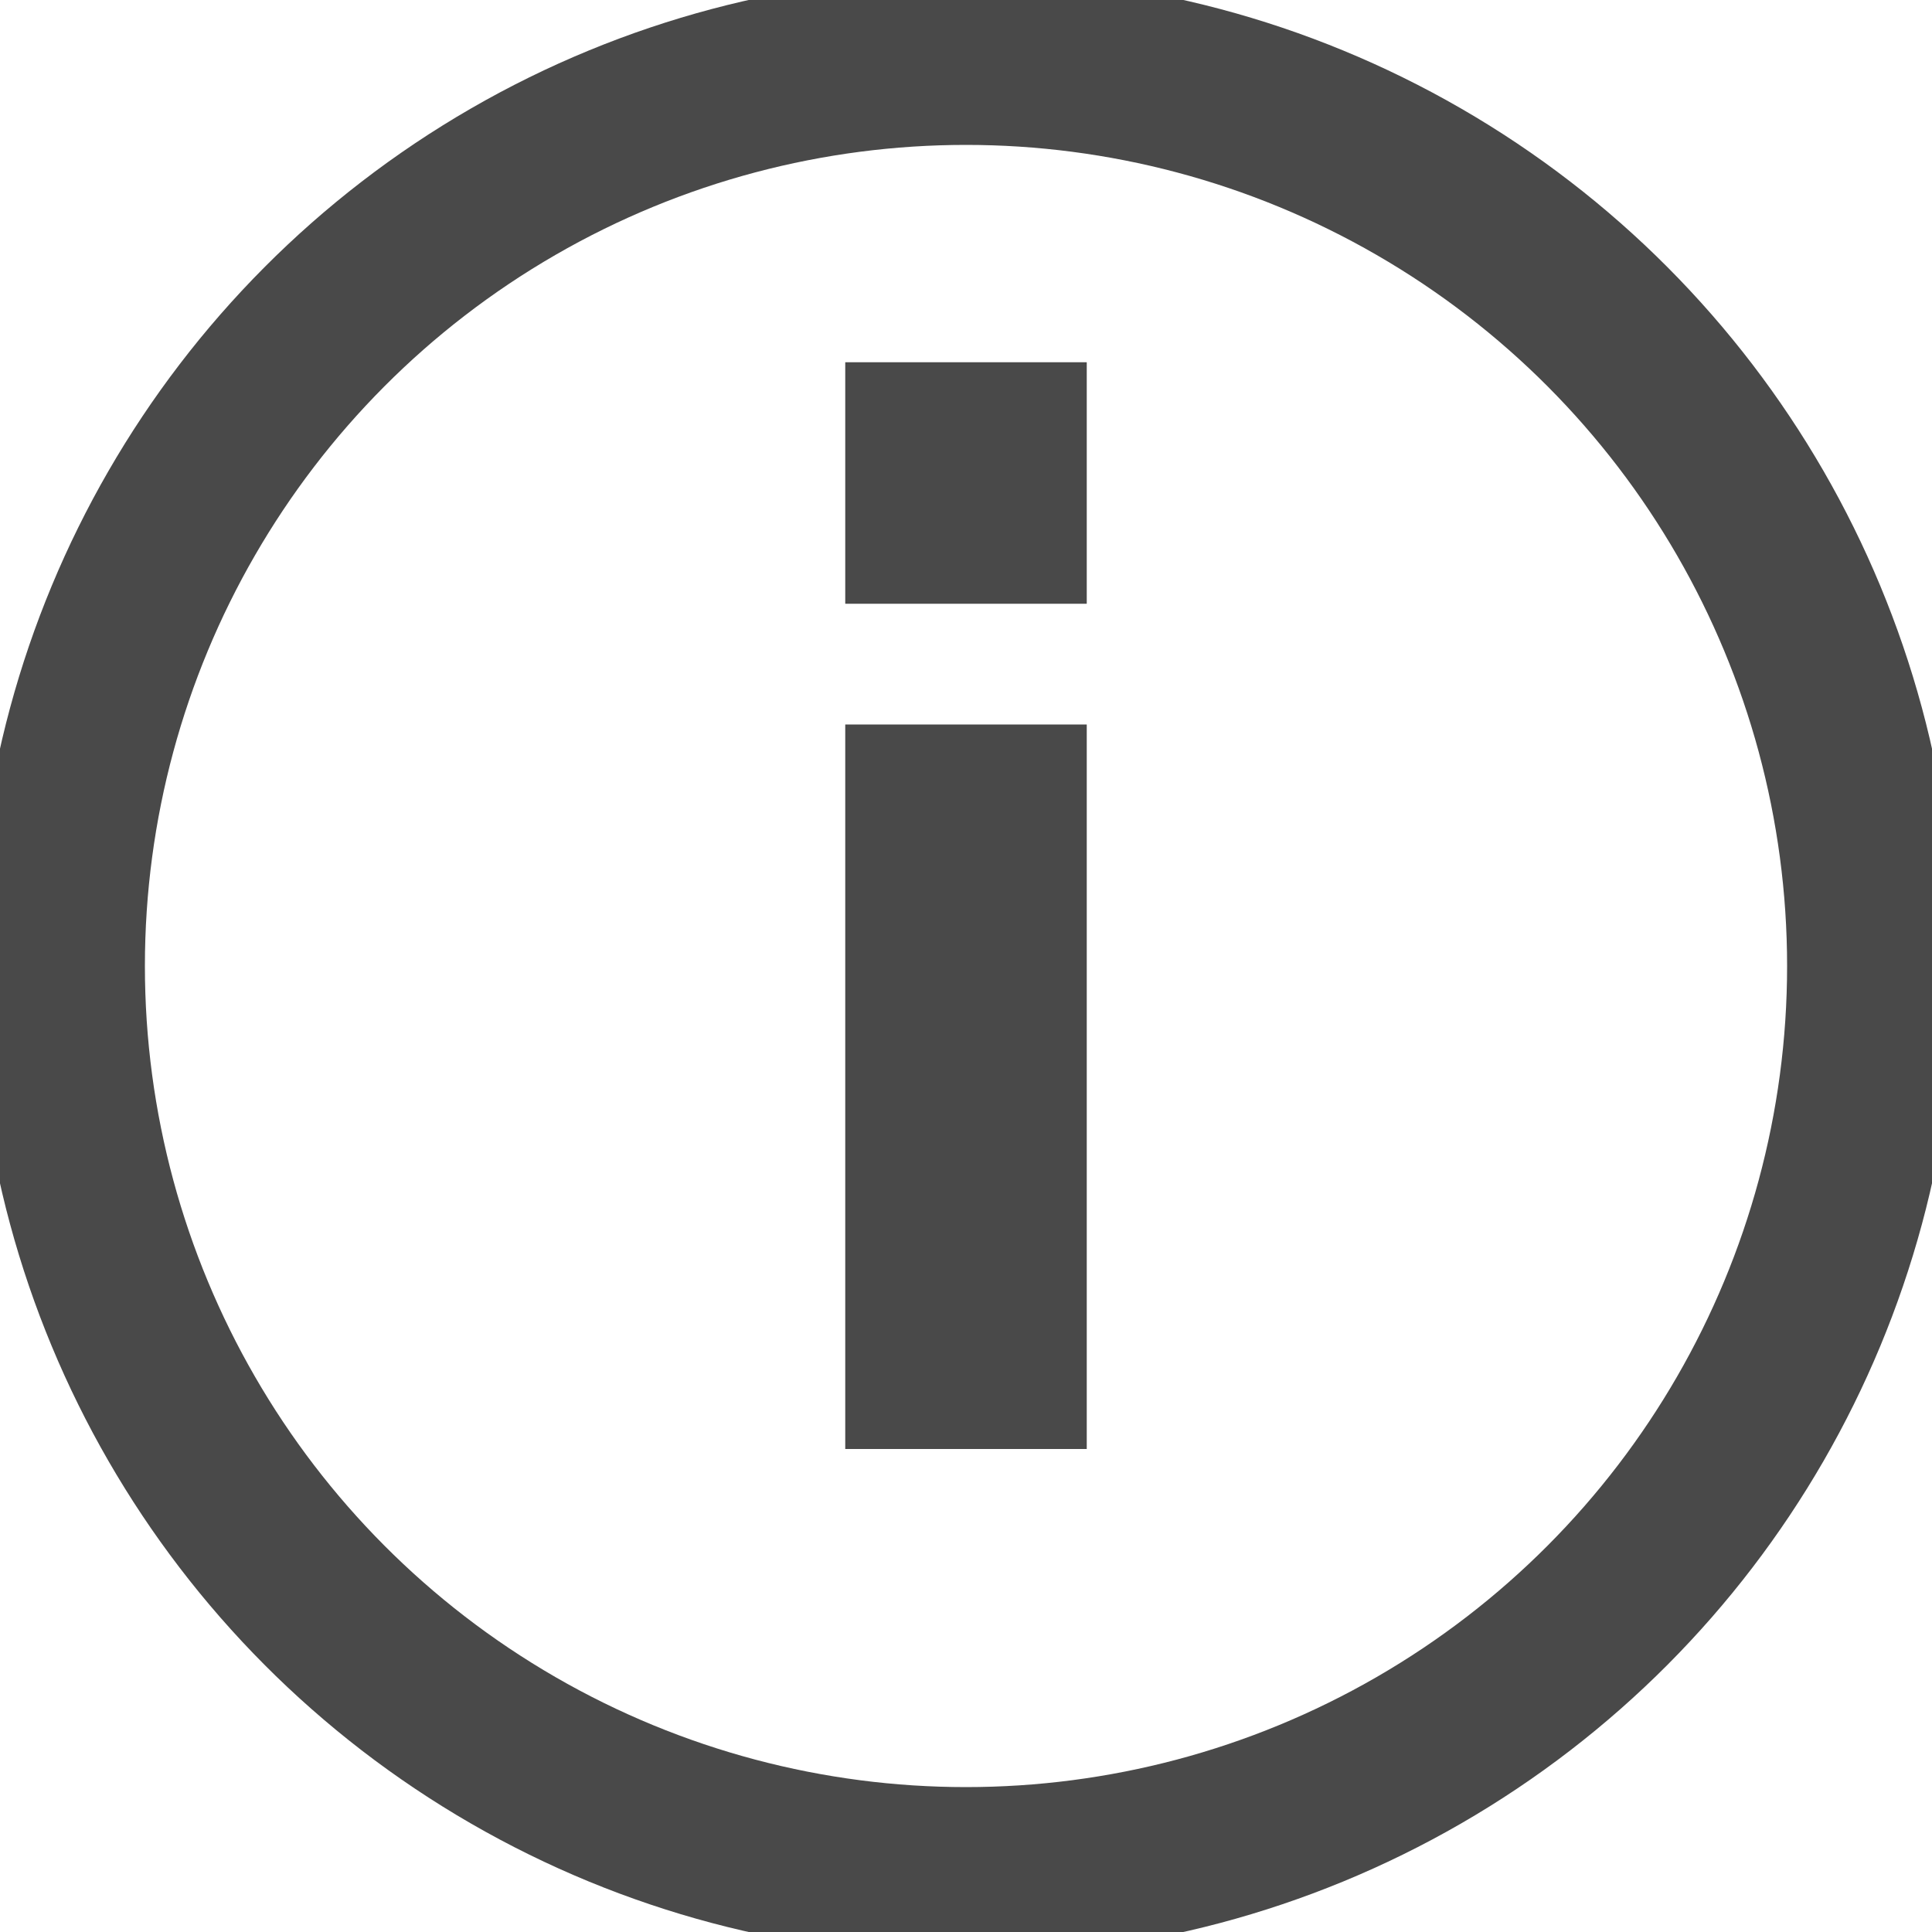
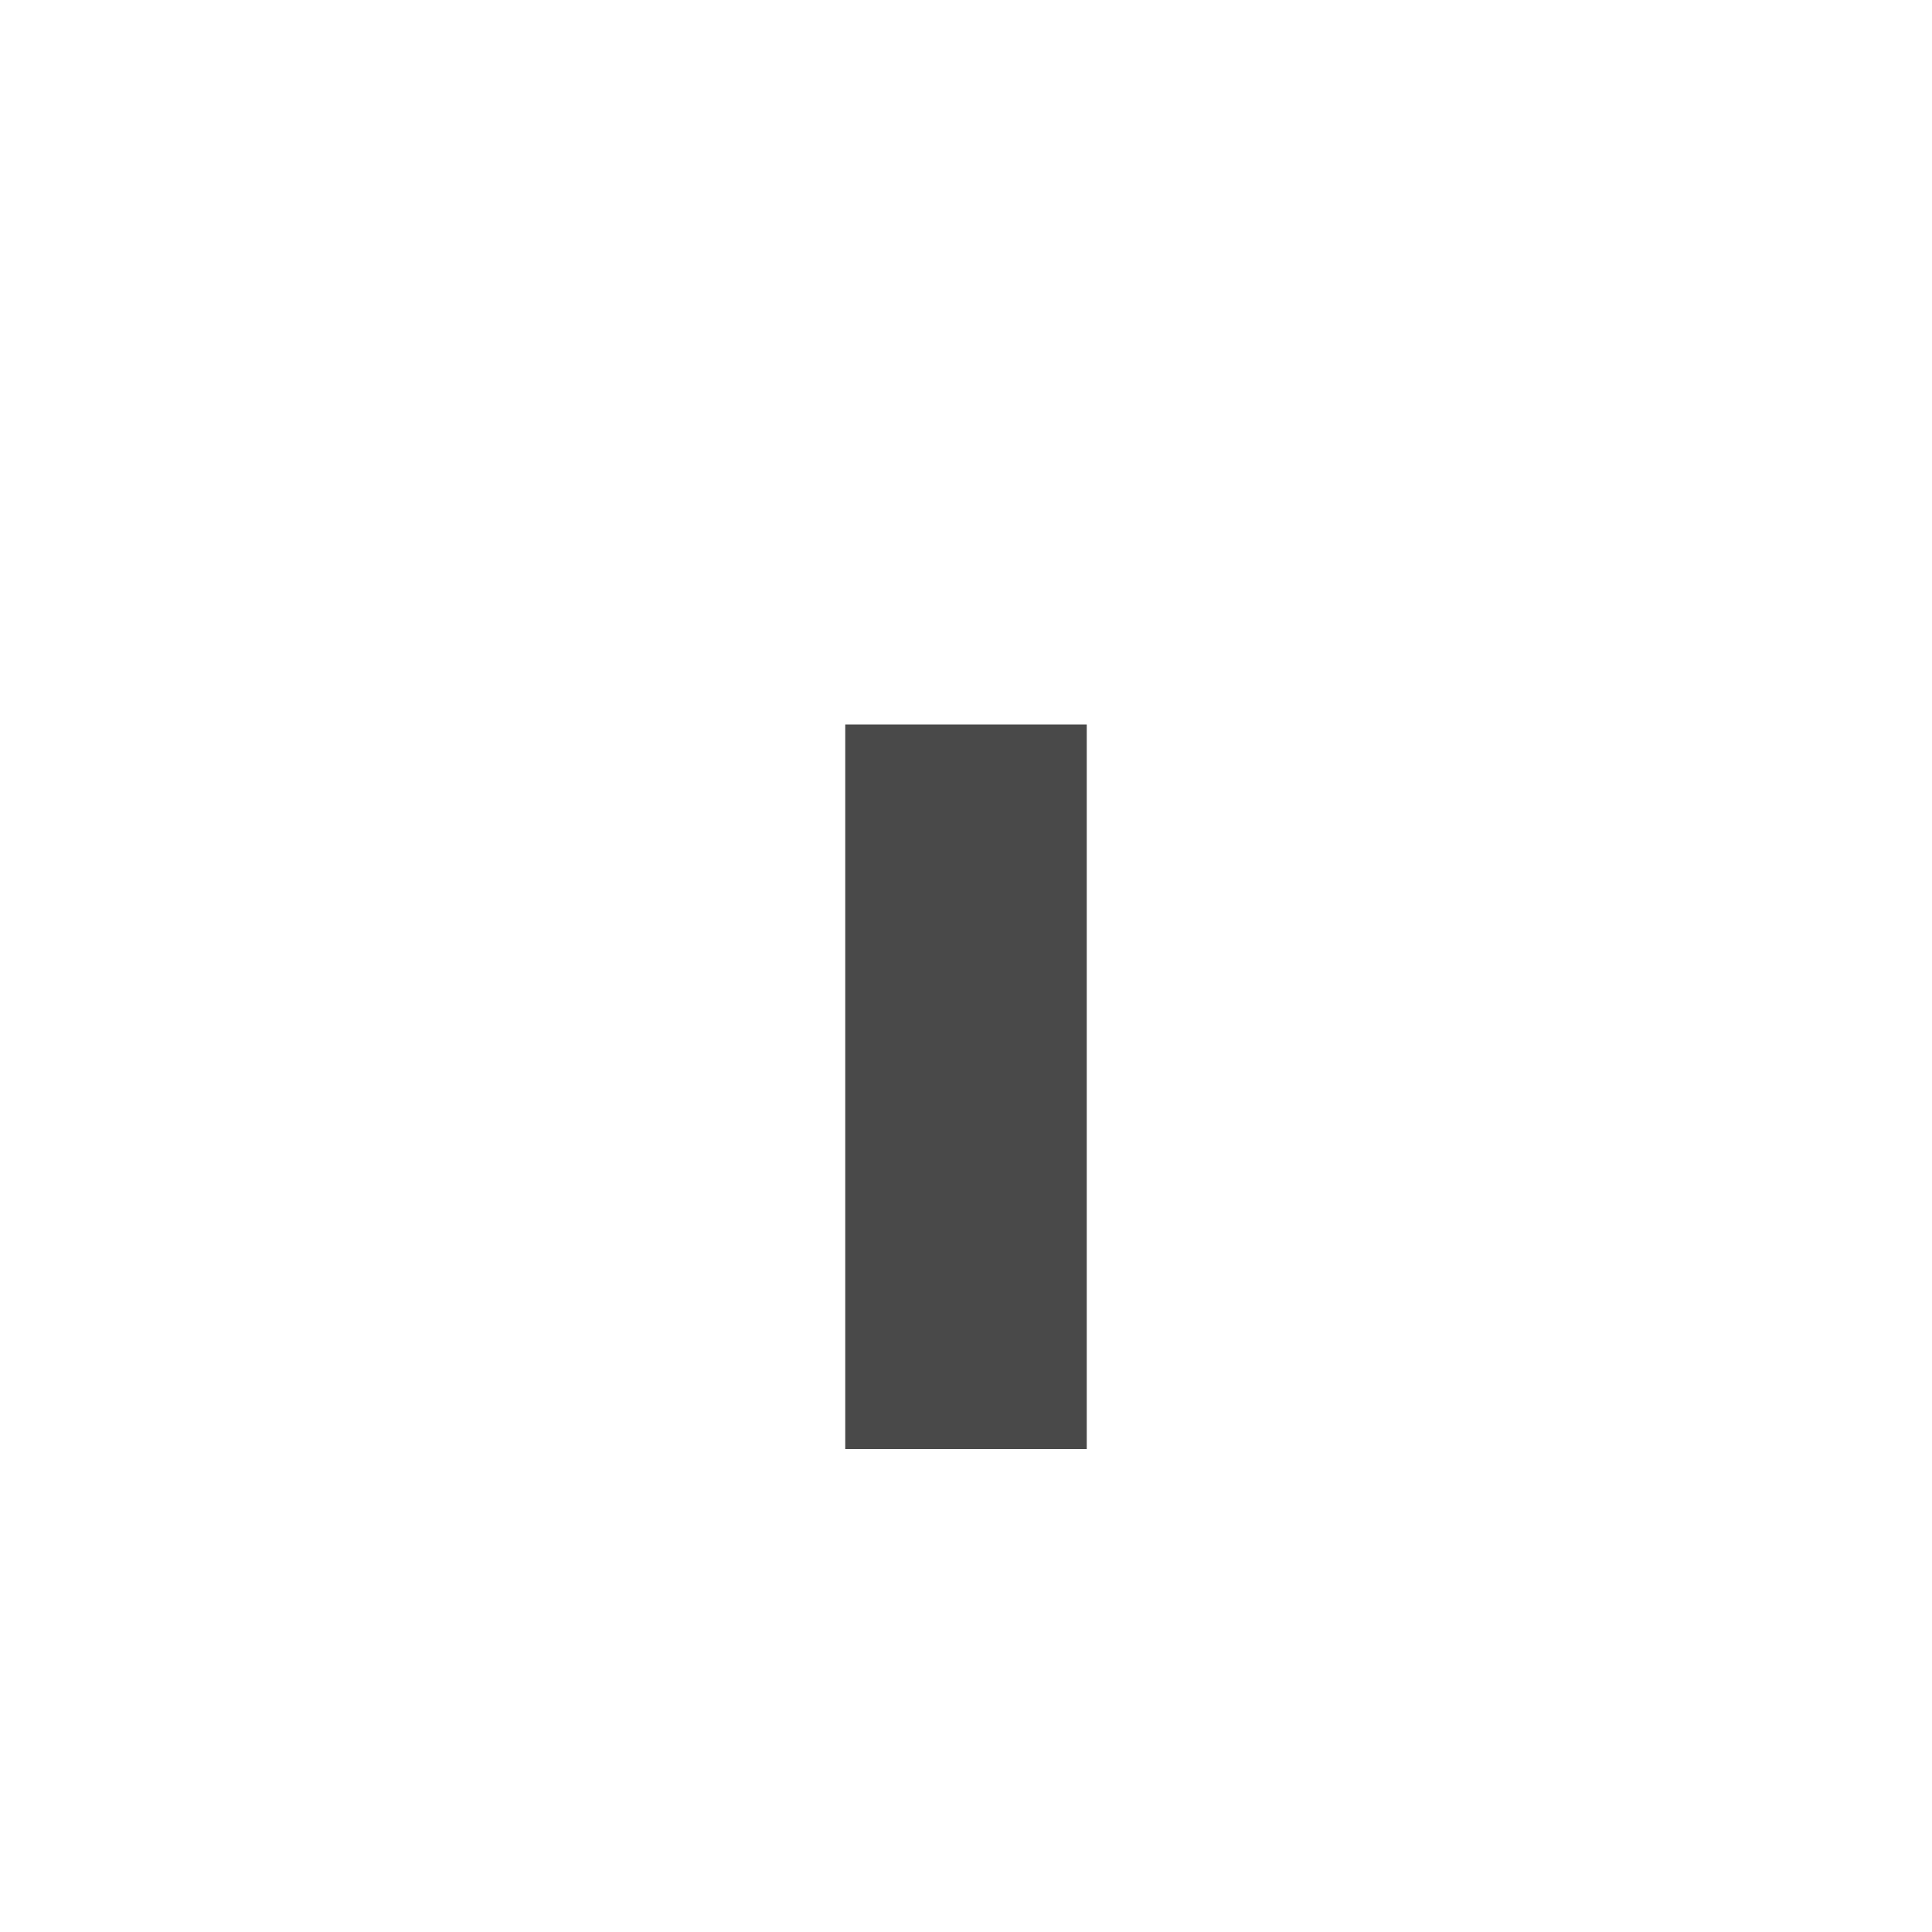
<svg xmlns="http://www.w3.org/2000/svg" width="16px" height="16px" viewBox="0 0 16 16" version="1.1">
  <title>icon/tool_tip/-1x</title>
  <g stroke="none" stroke-width="1.4" fill="none" fill-rule="evenodd">
    <g transform="translate(-1669, -1039)">
      <g transform="translate(1474, 957)">
        <g transform="translate(0, 78)">
          <g id="icon/tool_tip/-1x" transform="translate(195, 4)">
-             <circle id="Oval" stroke="#494949" cx="8" cy="8" r="7.5" />
            <g id="Group-2" transform="translate(7, 3)" fill="#494949">
-               <rect id="Rectangle" x="0" y="0" width="2" height="2" />
              <rect id="Rectangle-Copy" x="0" y="3" width="2" height="6" />
            </g>
          </g>
        </g>
      </g>
    </g>
  </g>
</svg>